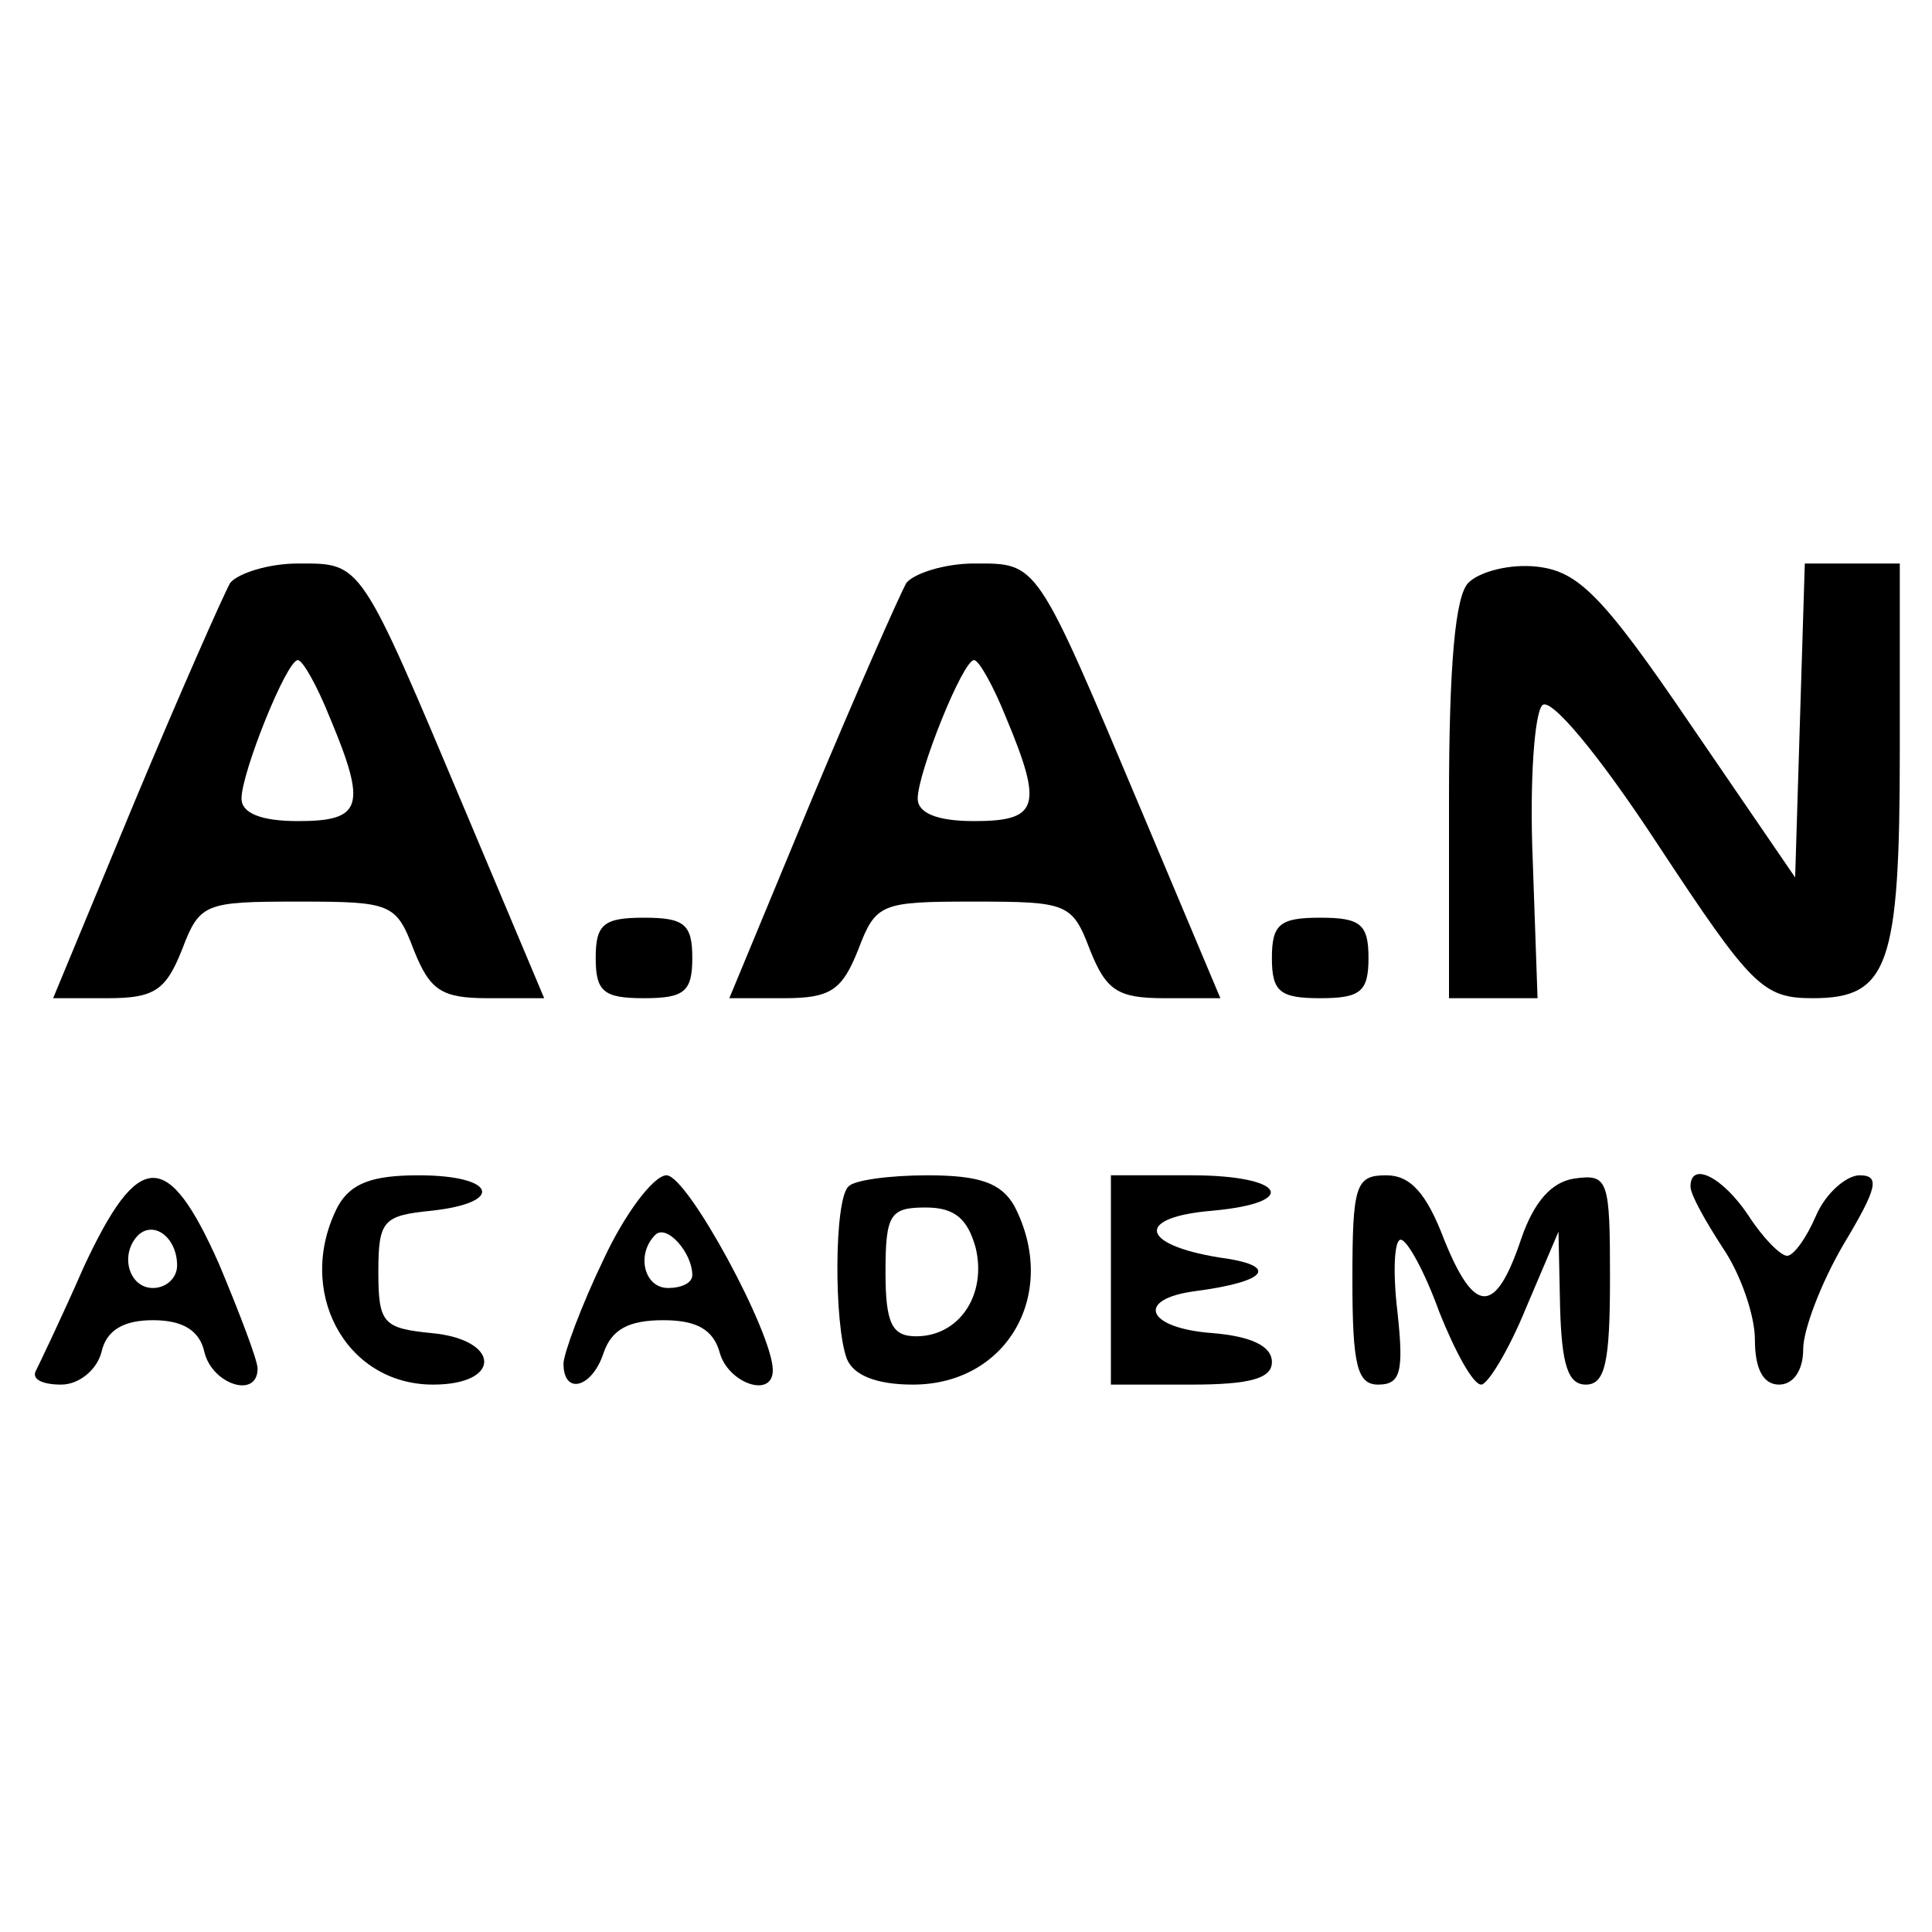
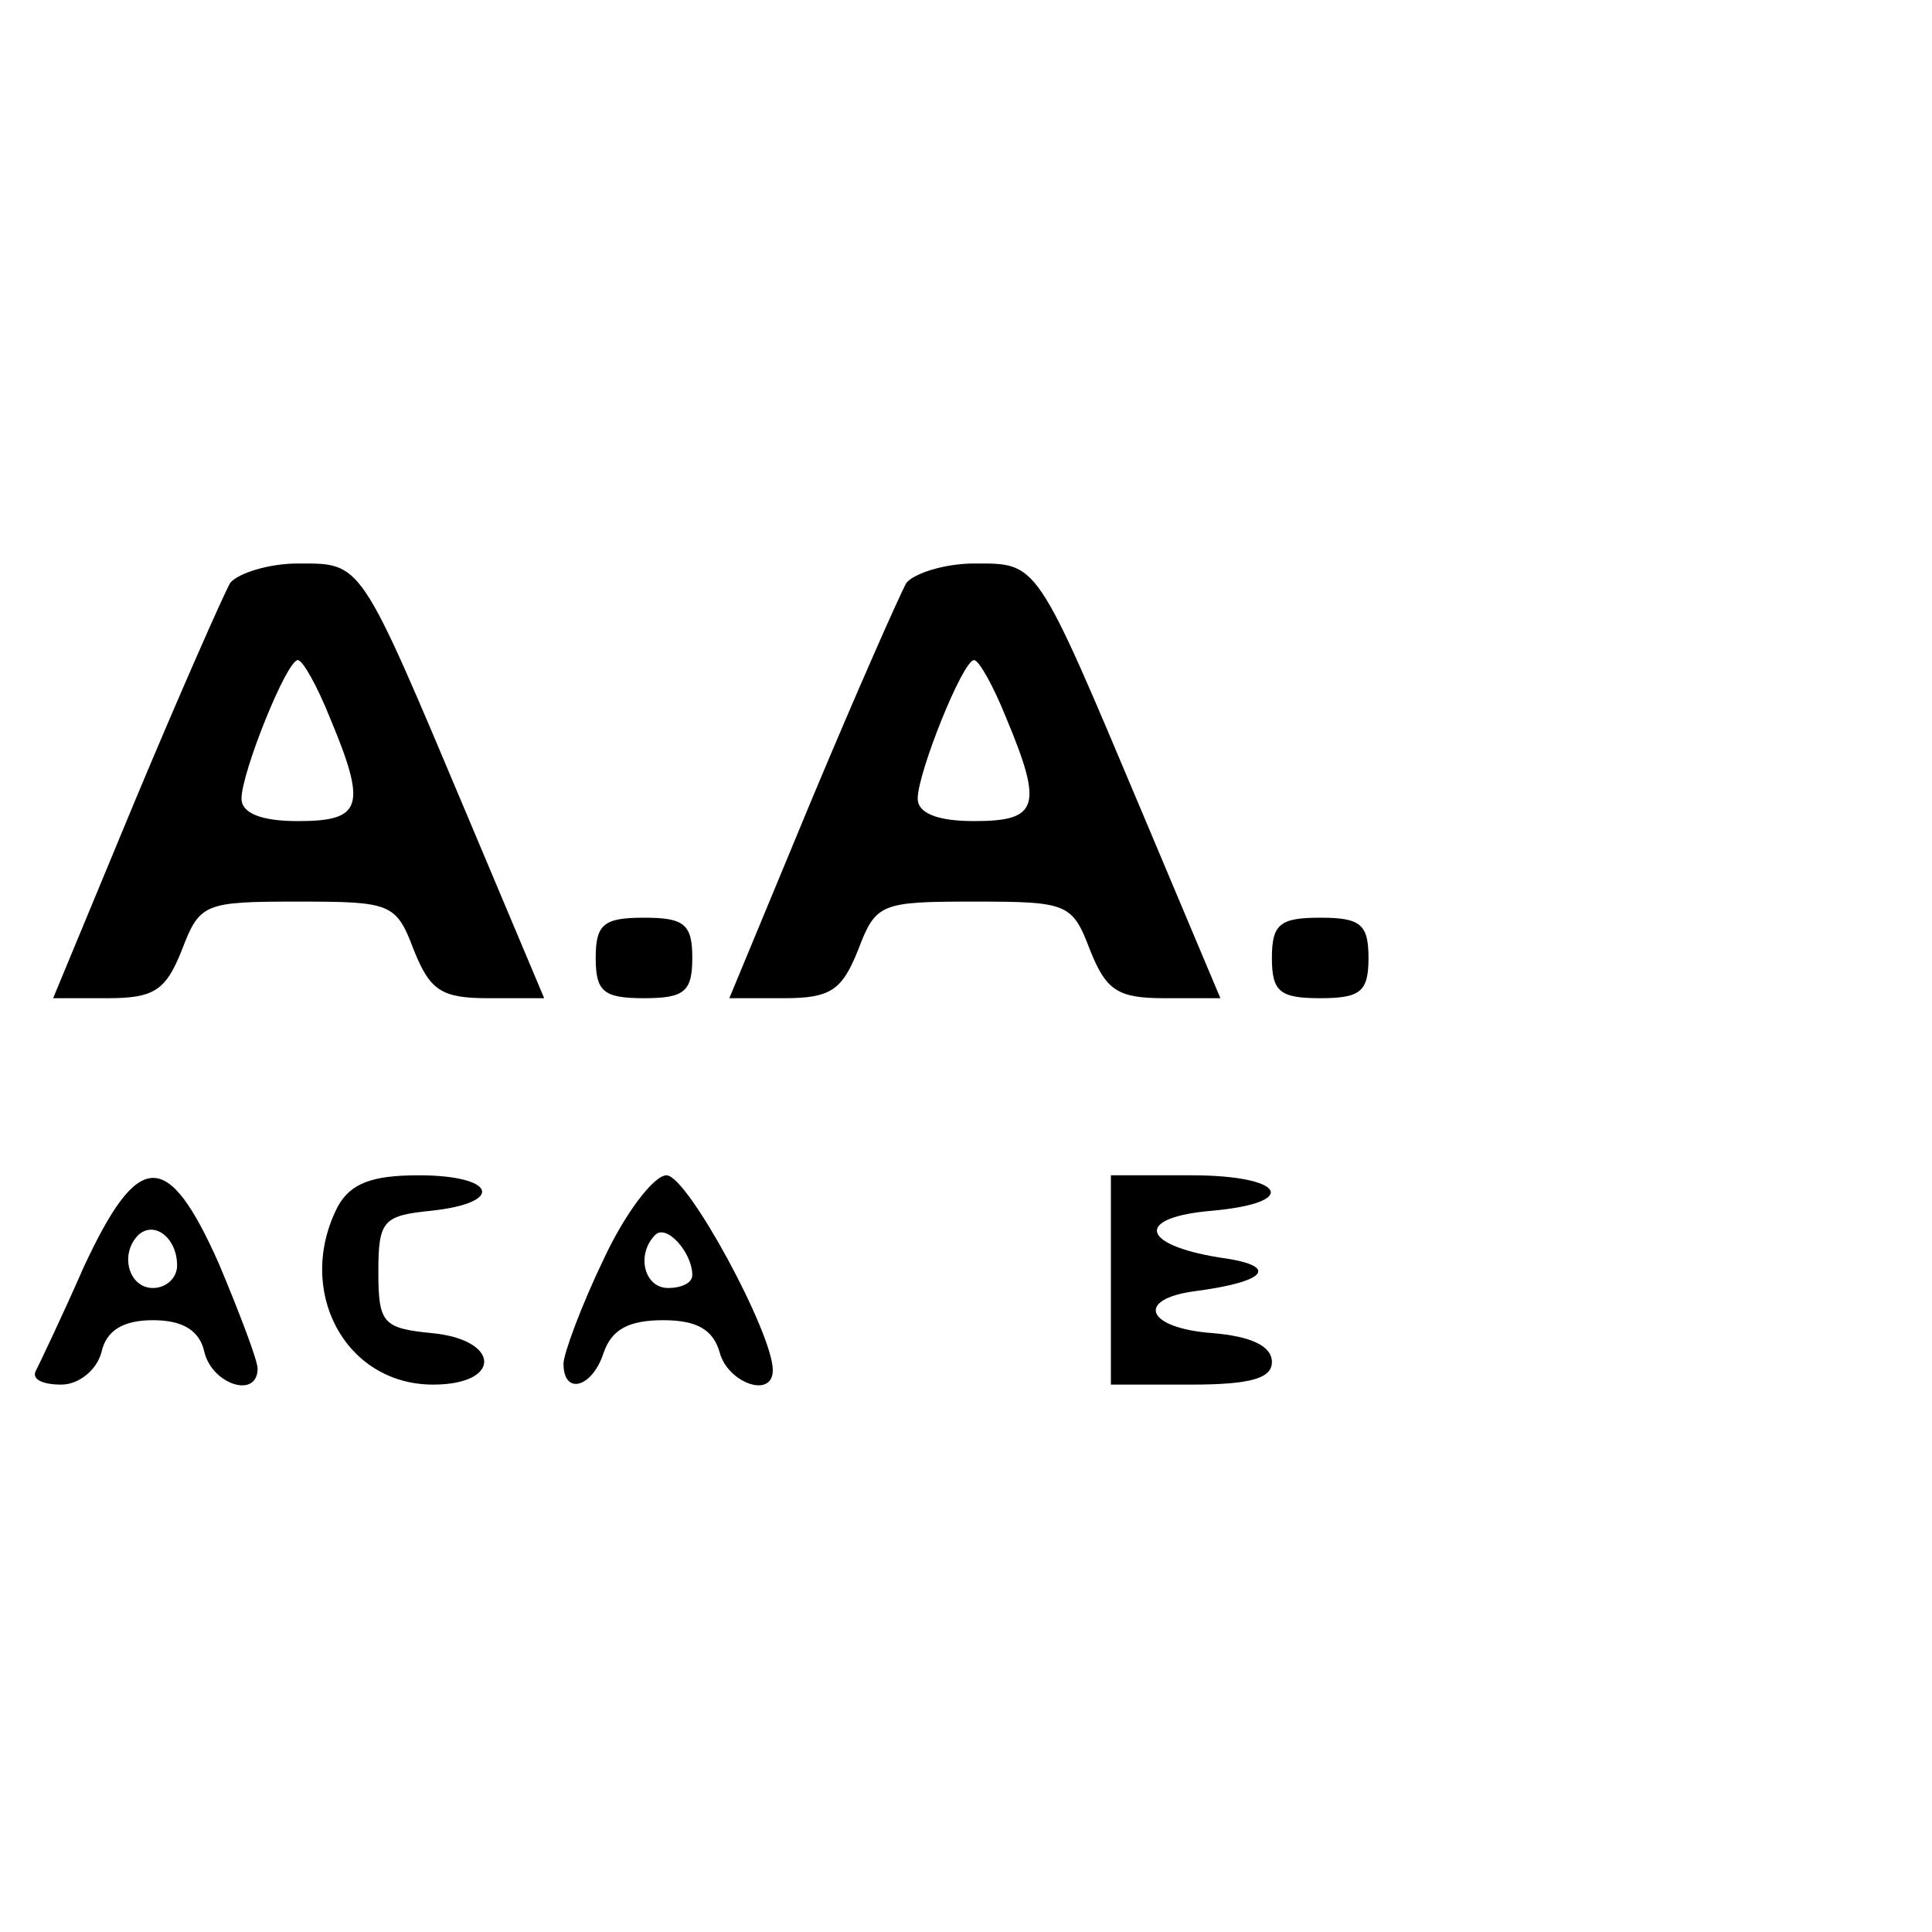
<svg xmlns="http://www.w3.org/2000/svg" version="1.0" width="120pt" height="120pt" viewBox="0 0 120 120" preserveAspectRatio="xMidYMid meet">
  <g transform="translate(0,120) scale(0.1,-0.1)" fill="#000000" stroke="none">
    <path d="M143 838 c-4 -7 -31 -68 -59 -135 l-51 -123 34 0 c29 0 36 5 46 30 11 29 14 30 72 30 58 0 61 -1 72 -30 10 -25 17 -30 46 -30 l35 0 -48 114 c-67 159 -65 156 -105 156 -18 0 -37 -6 -42 -12z m62 -84 c23 -55 20 -64 -20 -64 -23 0 -35 5 -35 14 0 16 28 86 35 86 3 0 12 -16 20 -36z" />
    <path d="M563 838 c-4 -7 -31 -68 -59 -135 l-51 -123 34 0 c29 0 36 5 46 30 11 29 14 30 72 30 58 0 61 -1 72 -30 10 -25 17 -30 46 -30 l35 0 -48 114 c-67 159 -65 156 -105 156 -18 0 -37 -6 -42 -12z m62 -84 c23 -55 20 -64 -20 -64 -23 0 -35 5 -35 14 0 16 28 86 35 86 3 0 12 -16 20 -36z" />
-     <path d="M912 838 c-8 -8 -12 -50 -12 -135 l0 -123 28 0 27 0 -3 86 c-2 48 1 91 6 96 5 5 34 -29 72 -87 58 -88 65 -95 96 -95 47 0 54 20 54 154 l0 116 -30 0 -29 0 -3 -97 -3 -98 -65 95 c-55 81 -70 95 -95 98 -17 2 -36 -3 -43 -10z" />
    <path d="M370 605 c0 -21 5 -25 30 -25 25 0 30 4 30 25 0 21 -5 25 -30 25 -25 0 -30 -4 -30 -25z" />
    <path d="M790 605 c0 -21 5 -25 30 -25 25 0 30 4 30 25 0 21 -5 25 -30 25 -25 0 -30 -4 -30 -25z" />
    <path d="M52 413 c-14 -32 -28 -61 -30 -65 -2 -5 5 -8 16 -8 11 0 22 9 25 20 3 14 14 20 32 20 18 0 29 -6 32 -20 5 -20 33 -29 33 -10 0 5 -11 34 -24 65 -32 72 -50 71 -84 -2z m58 1 c0 -8 -7 -14 -15 -14 -15 0 -21 21 -9 33 10 9 24 -2 24 -19z" />
    <path d="M210 451 c-27 -52 4 -111 59 -111 43 0 42 28 -1 32 -30 3 -33 6 -33 38 0 32 3 35 33 38 46 5 40 22 -8 22 -29 0 -42 -5 -50 -19z" />
    <path d="M375 418 c-14 -29 -25 -59 -25 -65 0 -20 18 -15 25 7 5 14 15 20 37 20 21 0 31 -6 35 -20 5 -19 33 -29 33 -11 0 23 -53 121 -66 121 -8 0 -26 -24 -39 -52z m55 -10 c0 -5 -7 -8 -15 -8 -15 0 -20 21 -8 33 7 7 23 -11 23 -25z" />
-     <path d="M527 463 c-9 -8 -9 -86 -1 -107 4 -10 18 -16 41 -16 59 0 91 57 63 111 -8 14 -21 19 -54 19 -23 0 -46 -3 -49 -7z m79 -38 c7 -29 -10 -55 -37 -55 -15 0 -19 8 -19 40 0 36 3 40 25 40 18 0 26 -7 31 -25z" />
    <path d="M690 405 l0 -65 50 0 c37 0 50 4 50 14 0 10 -13 16 -37 18 -41 3 -48 21 -11 26 46 6 53 16 15 21 -49 8 -52 25 -4 29 55 5 45 22 -13 22 l-50 0 0 -65z" />
-     <path d="M840 405 c0 -53 3 -65 16 -65 14 0 16 8 12 45 -3 25 -2 45 2 45 4 0 15 -20 24 -45 10 -25 21 -45 26 -45 4 0 17 21 28 48 l20 47 1 -47 c1 -36 5 -48 16 -48 12 0 15 14 15 66 0 61 -1 65 -22 62 -14 -2 -25 -14 -33 -37 -16 -48 -29 -48 -48 -1 -11 29 -21 40 -36 40 -19 0 -21 -6 -21 -65z" />
-     <path d="M1050 463 c0 -5 9 -21 20 -38 11 -16 20 -42 20 -57 0 -18 5 -28 15 -28 9 0 15 9 15 22 0 12 11 41 25 65 21 35 23 43 10 43 -8 0 -21 -11 -27 -25 -6 -14 -14 -25 -18 -25 -4 0 -15 11 -24 25 -16 24 -36 34 -36 18z" />
  </g>
</svg>